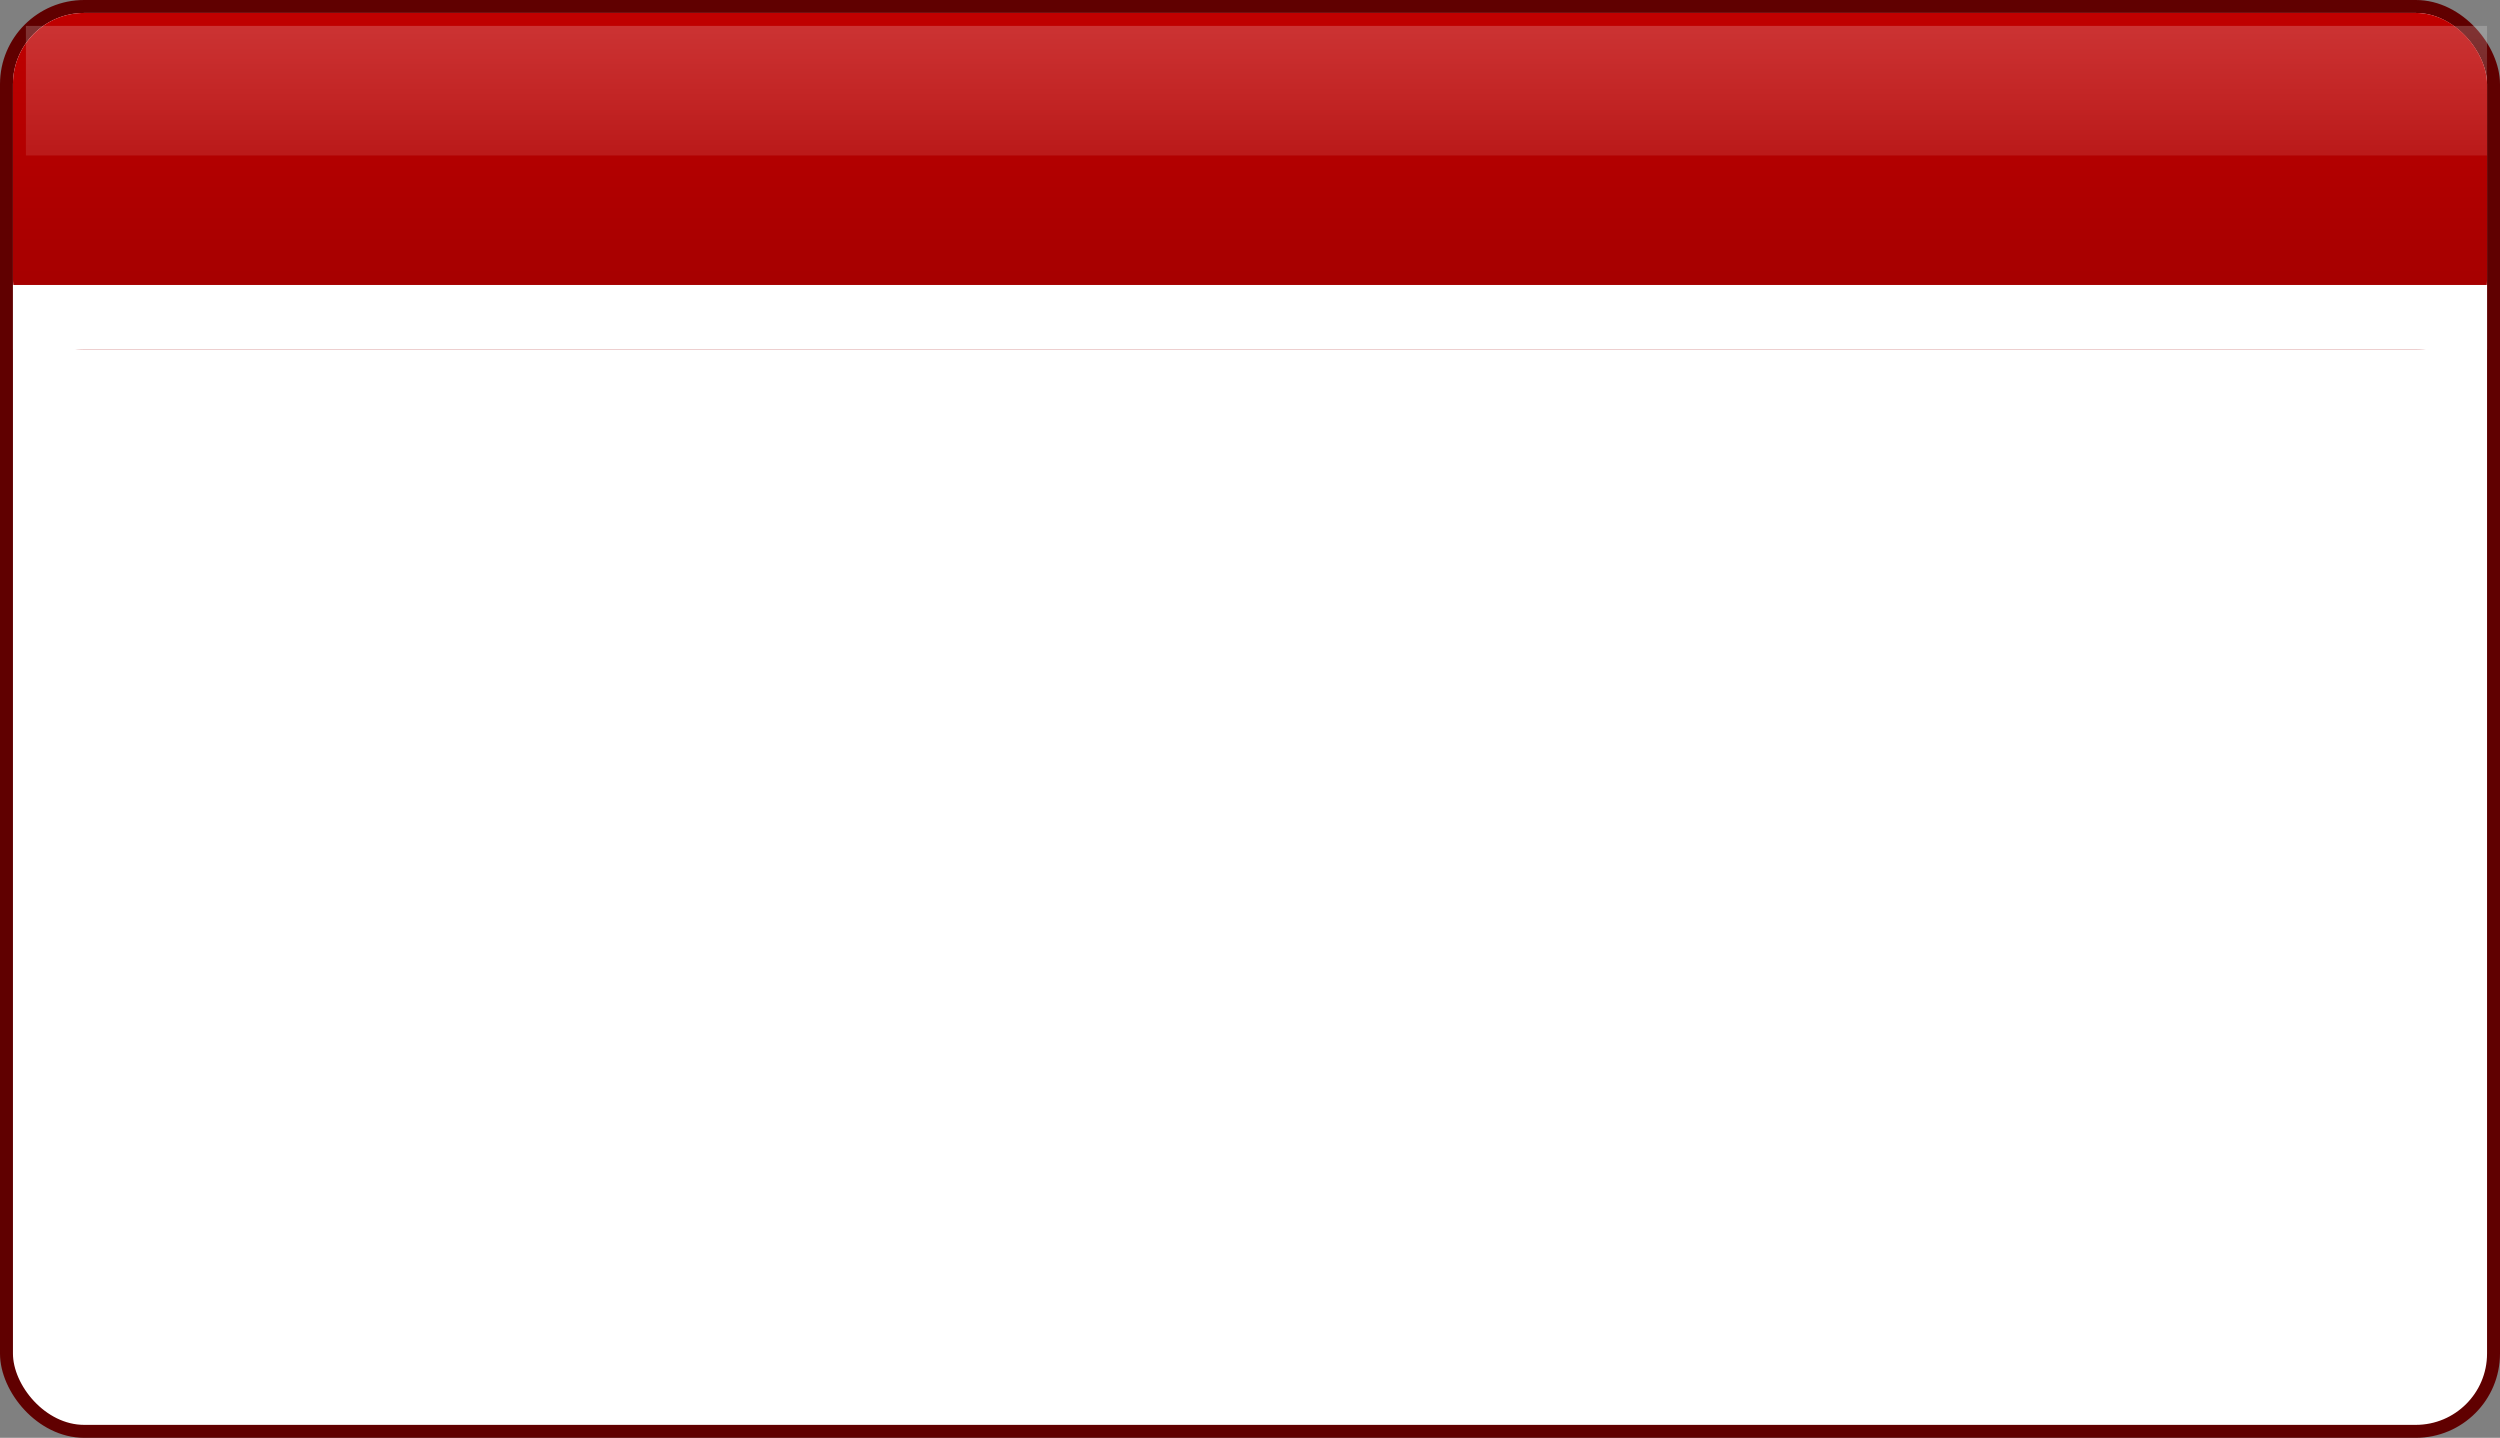
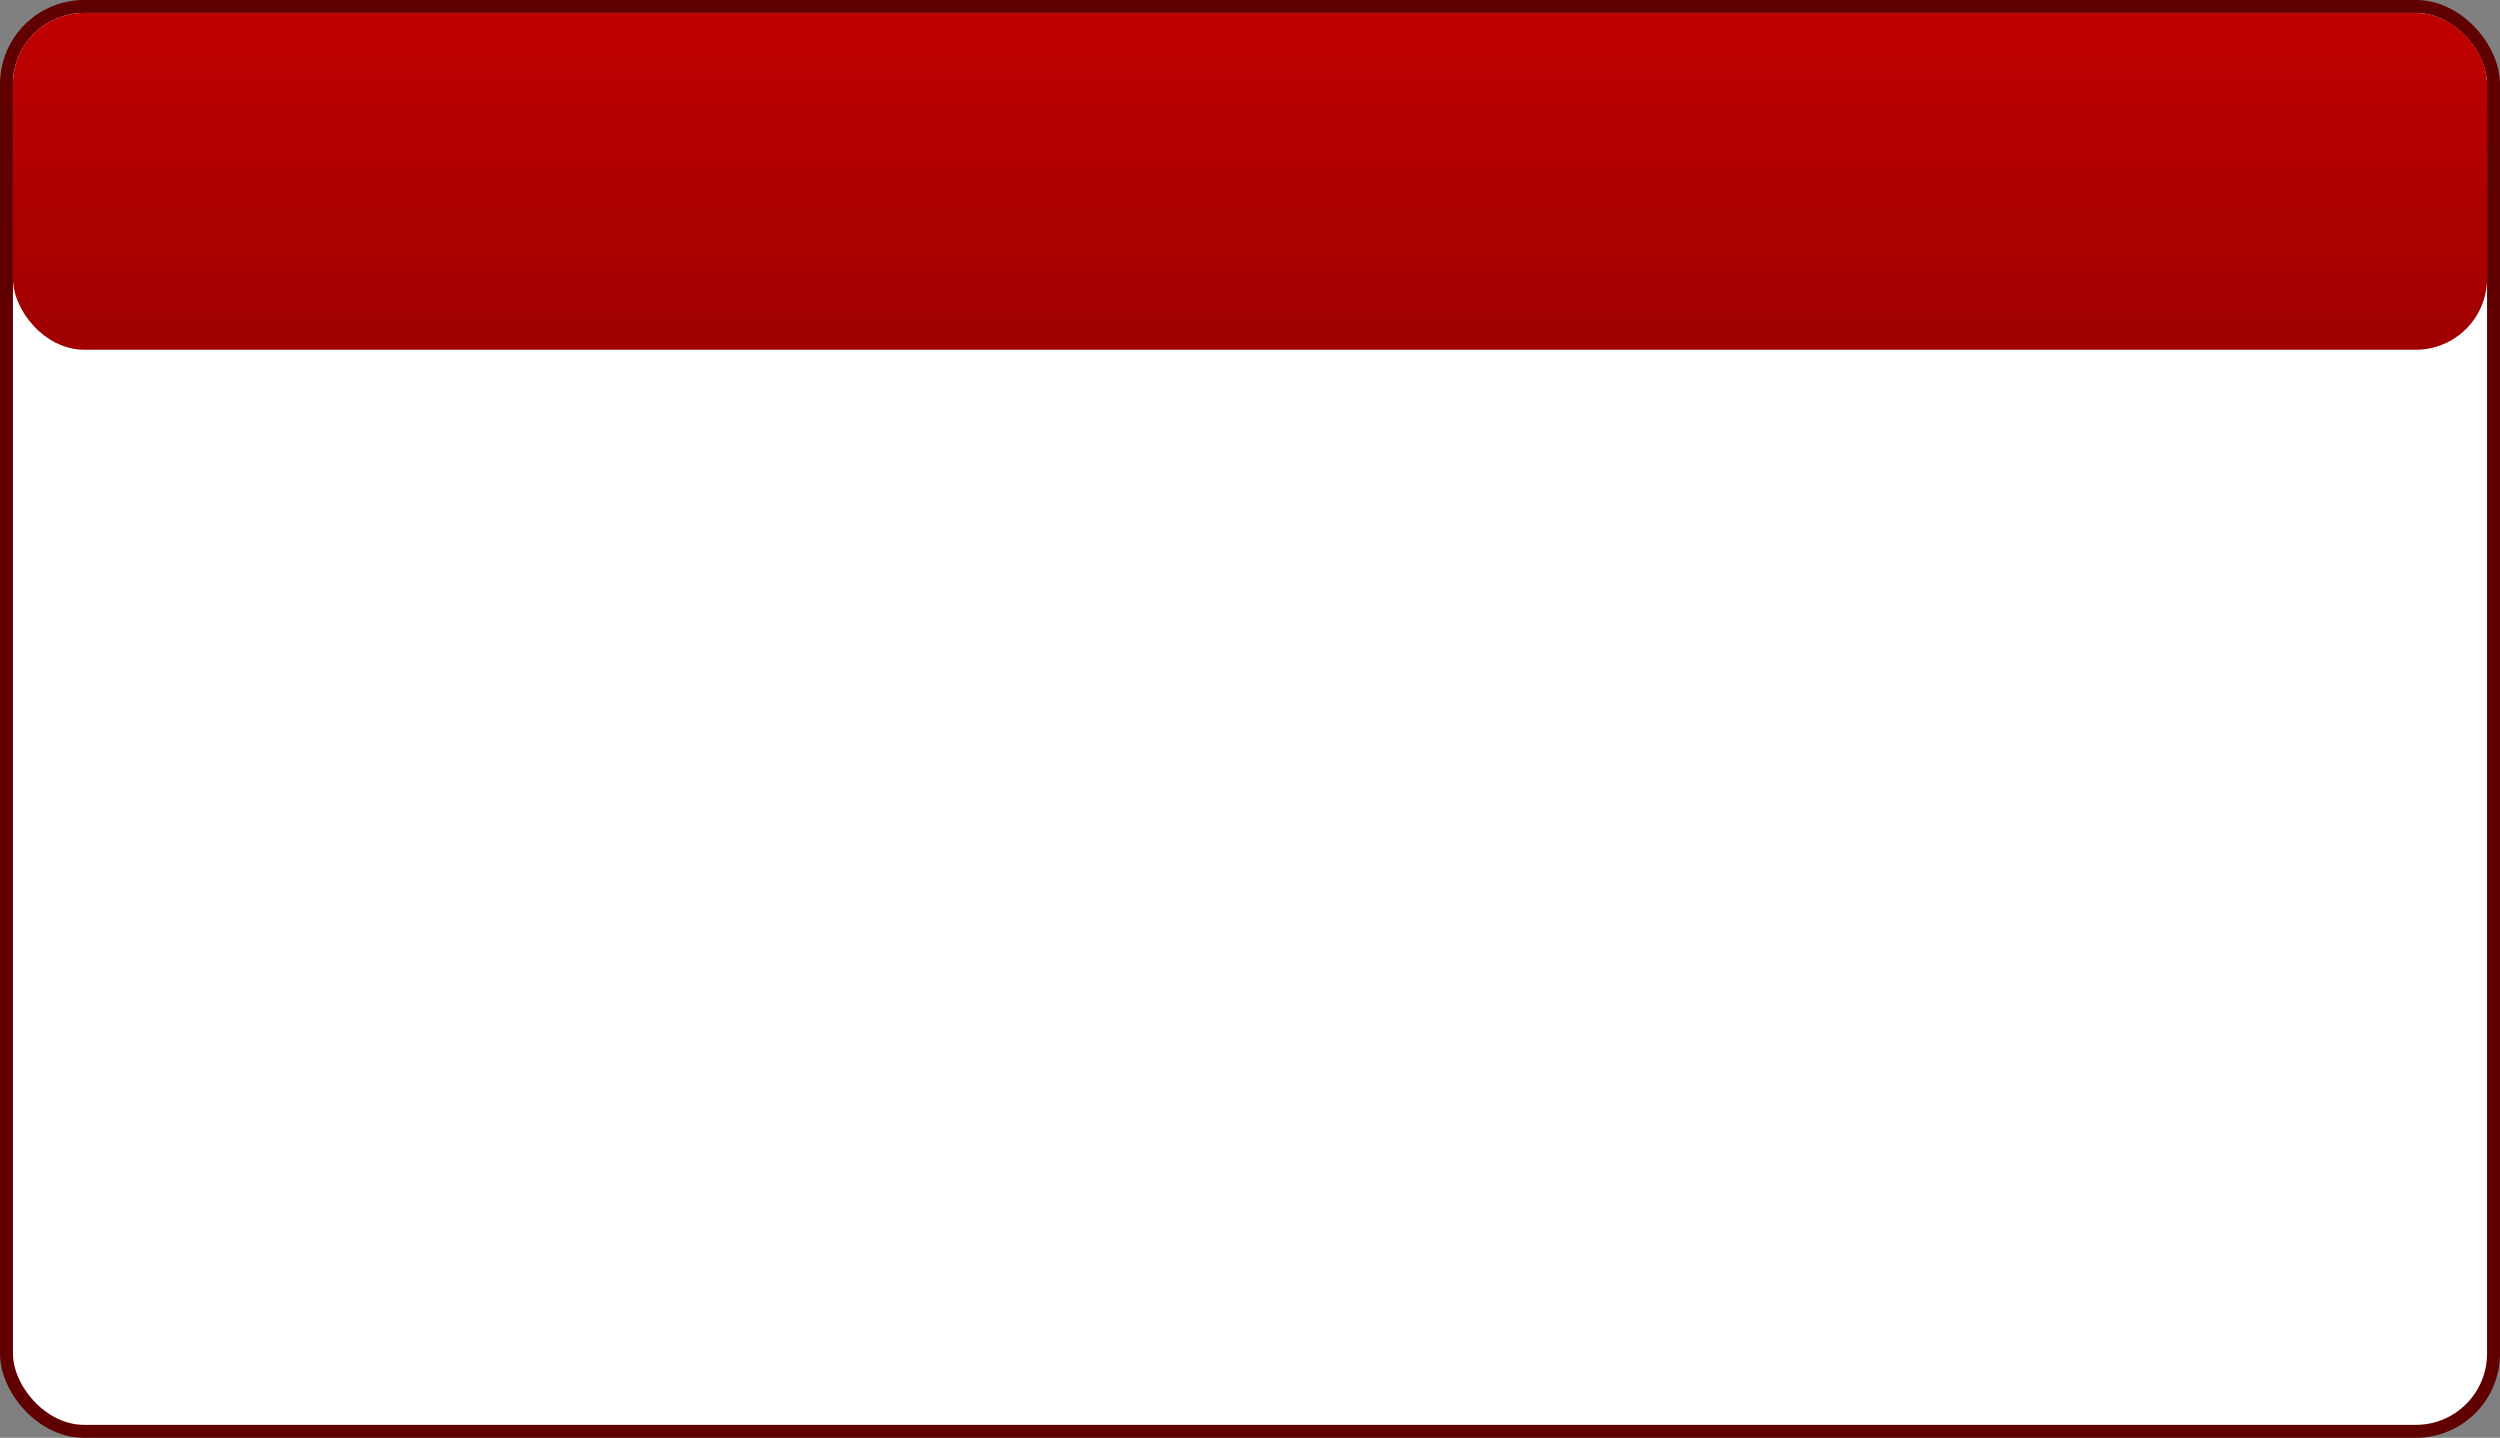
<svg xmlns="http://www.w3.org/2000/svg" width="193" height="111">
  <rect width="100%" height="100%" fill="#808080" stroke="none" />
  <defs>
    <linearGradient id="interior" x1="0" x2="0" y1="0" y2="1">
      <stop offset="0" stop-color="#c00000" />
      <stop offset="1" stop-color="#a00000" />
    </linearGradient>
    <linearGradient id="glass" x1="0" x2="0" y1="0" y2="1">
      <stop offset="0" stop-color="#ffffff" stop-opacity="0.2" />
      <stop offset="1" stop-color="#ffffff" stop-opacity="0.1" />
    </linearGradient>
  </defs>
  <rect x="0.5" y="0.5" width="192" height="110" rx="6" ry="6" stroke-width="1" stroke="#600000" fill="#ffffff" />
  <rect x="1" y="1" width="191" height="26" rx="5.5" ry="5.5" stroke="none" fill="url(#interior)" />
-   <rect x="2" y="2" width="190" height="10" stroke="none" fill="url(#glass)" />
-   <rect x="1" y="22" width="191" height="5" stroke="none" fill="#ffffff" />
</svg>